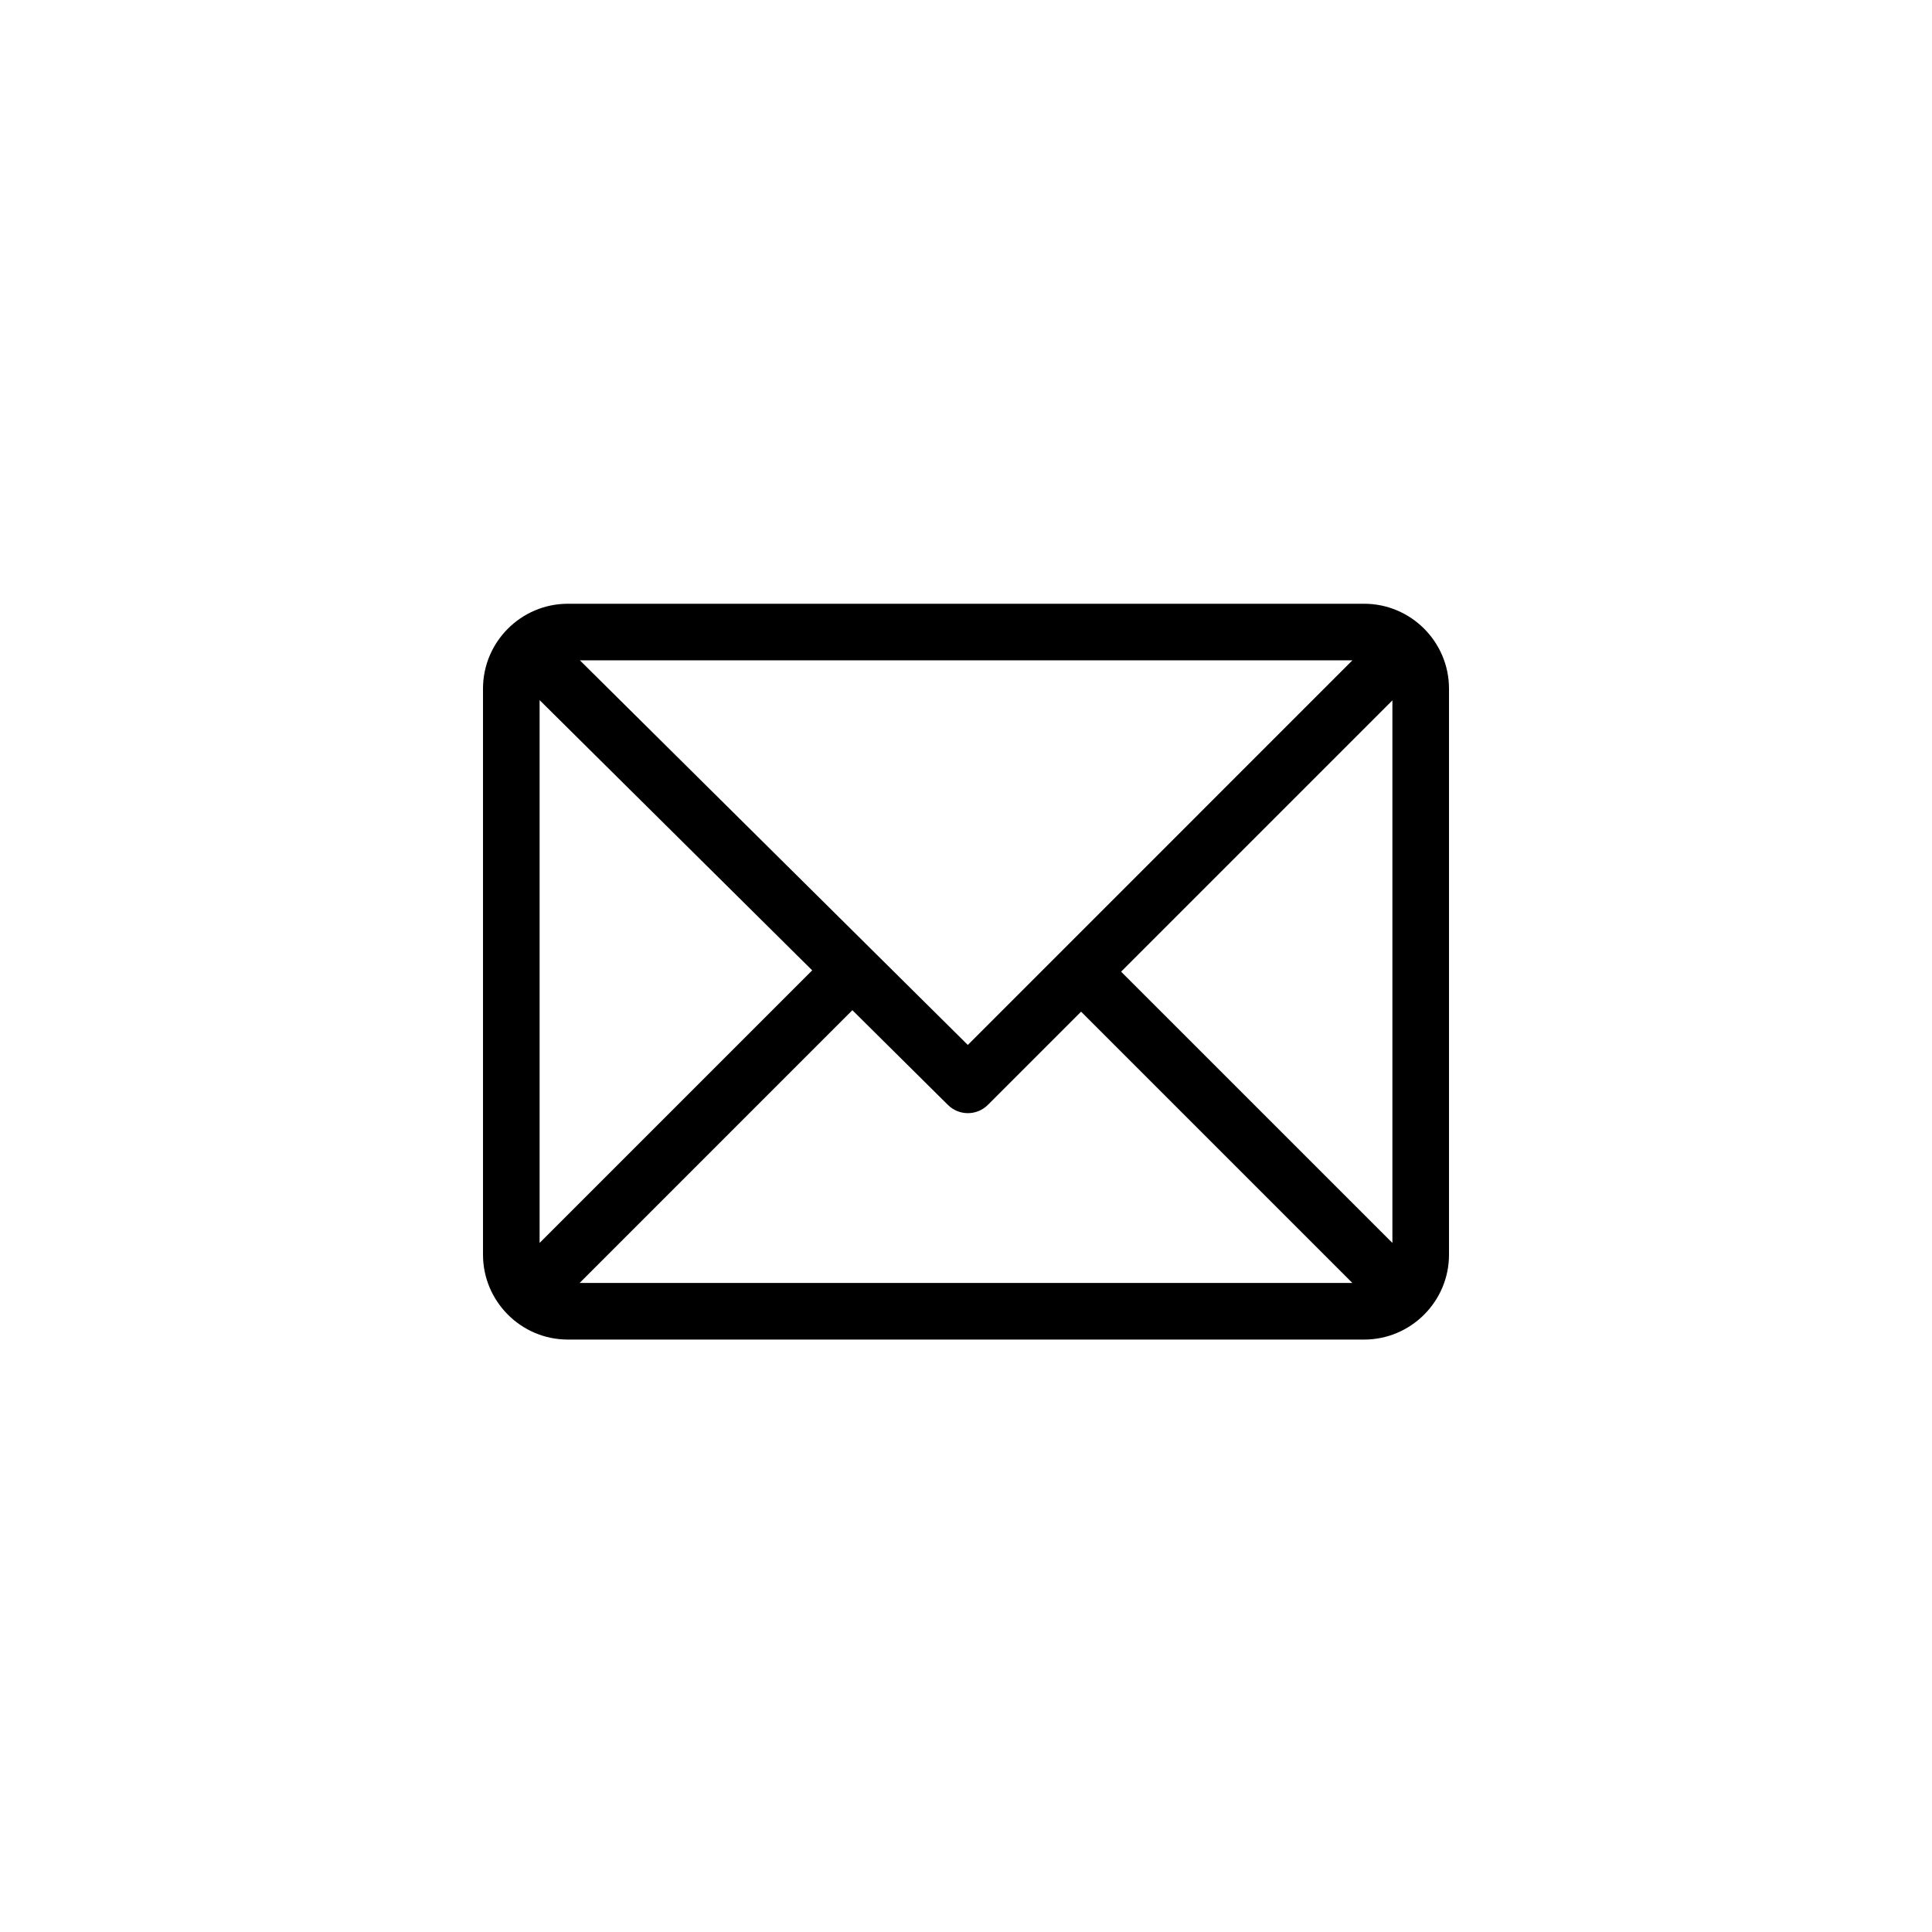
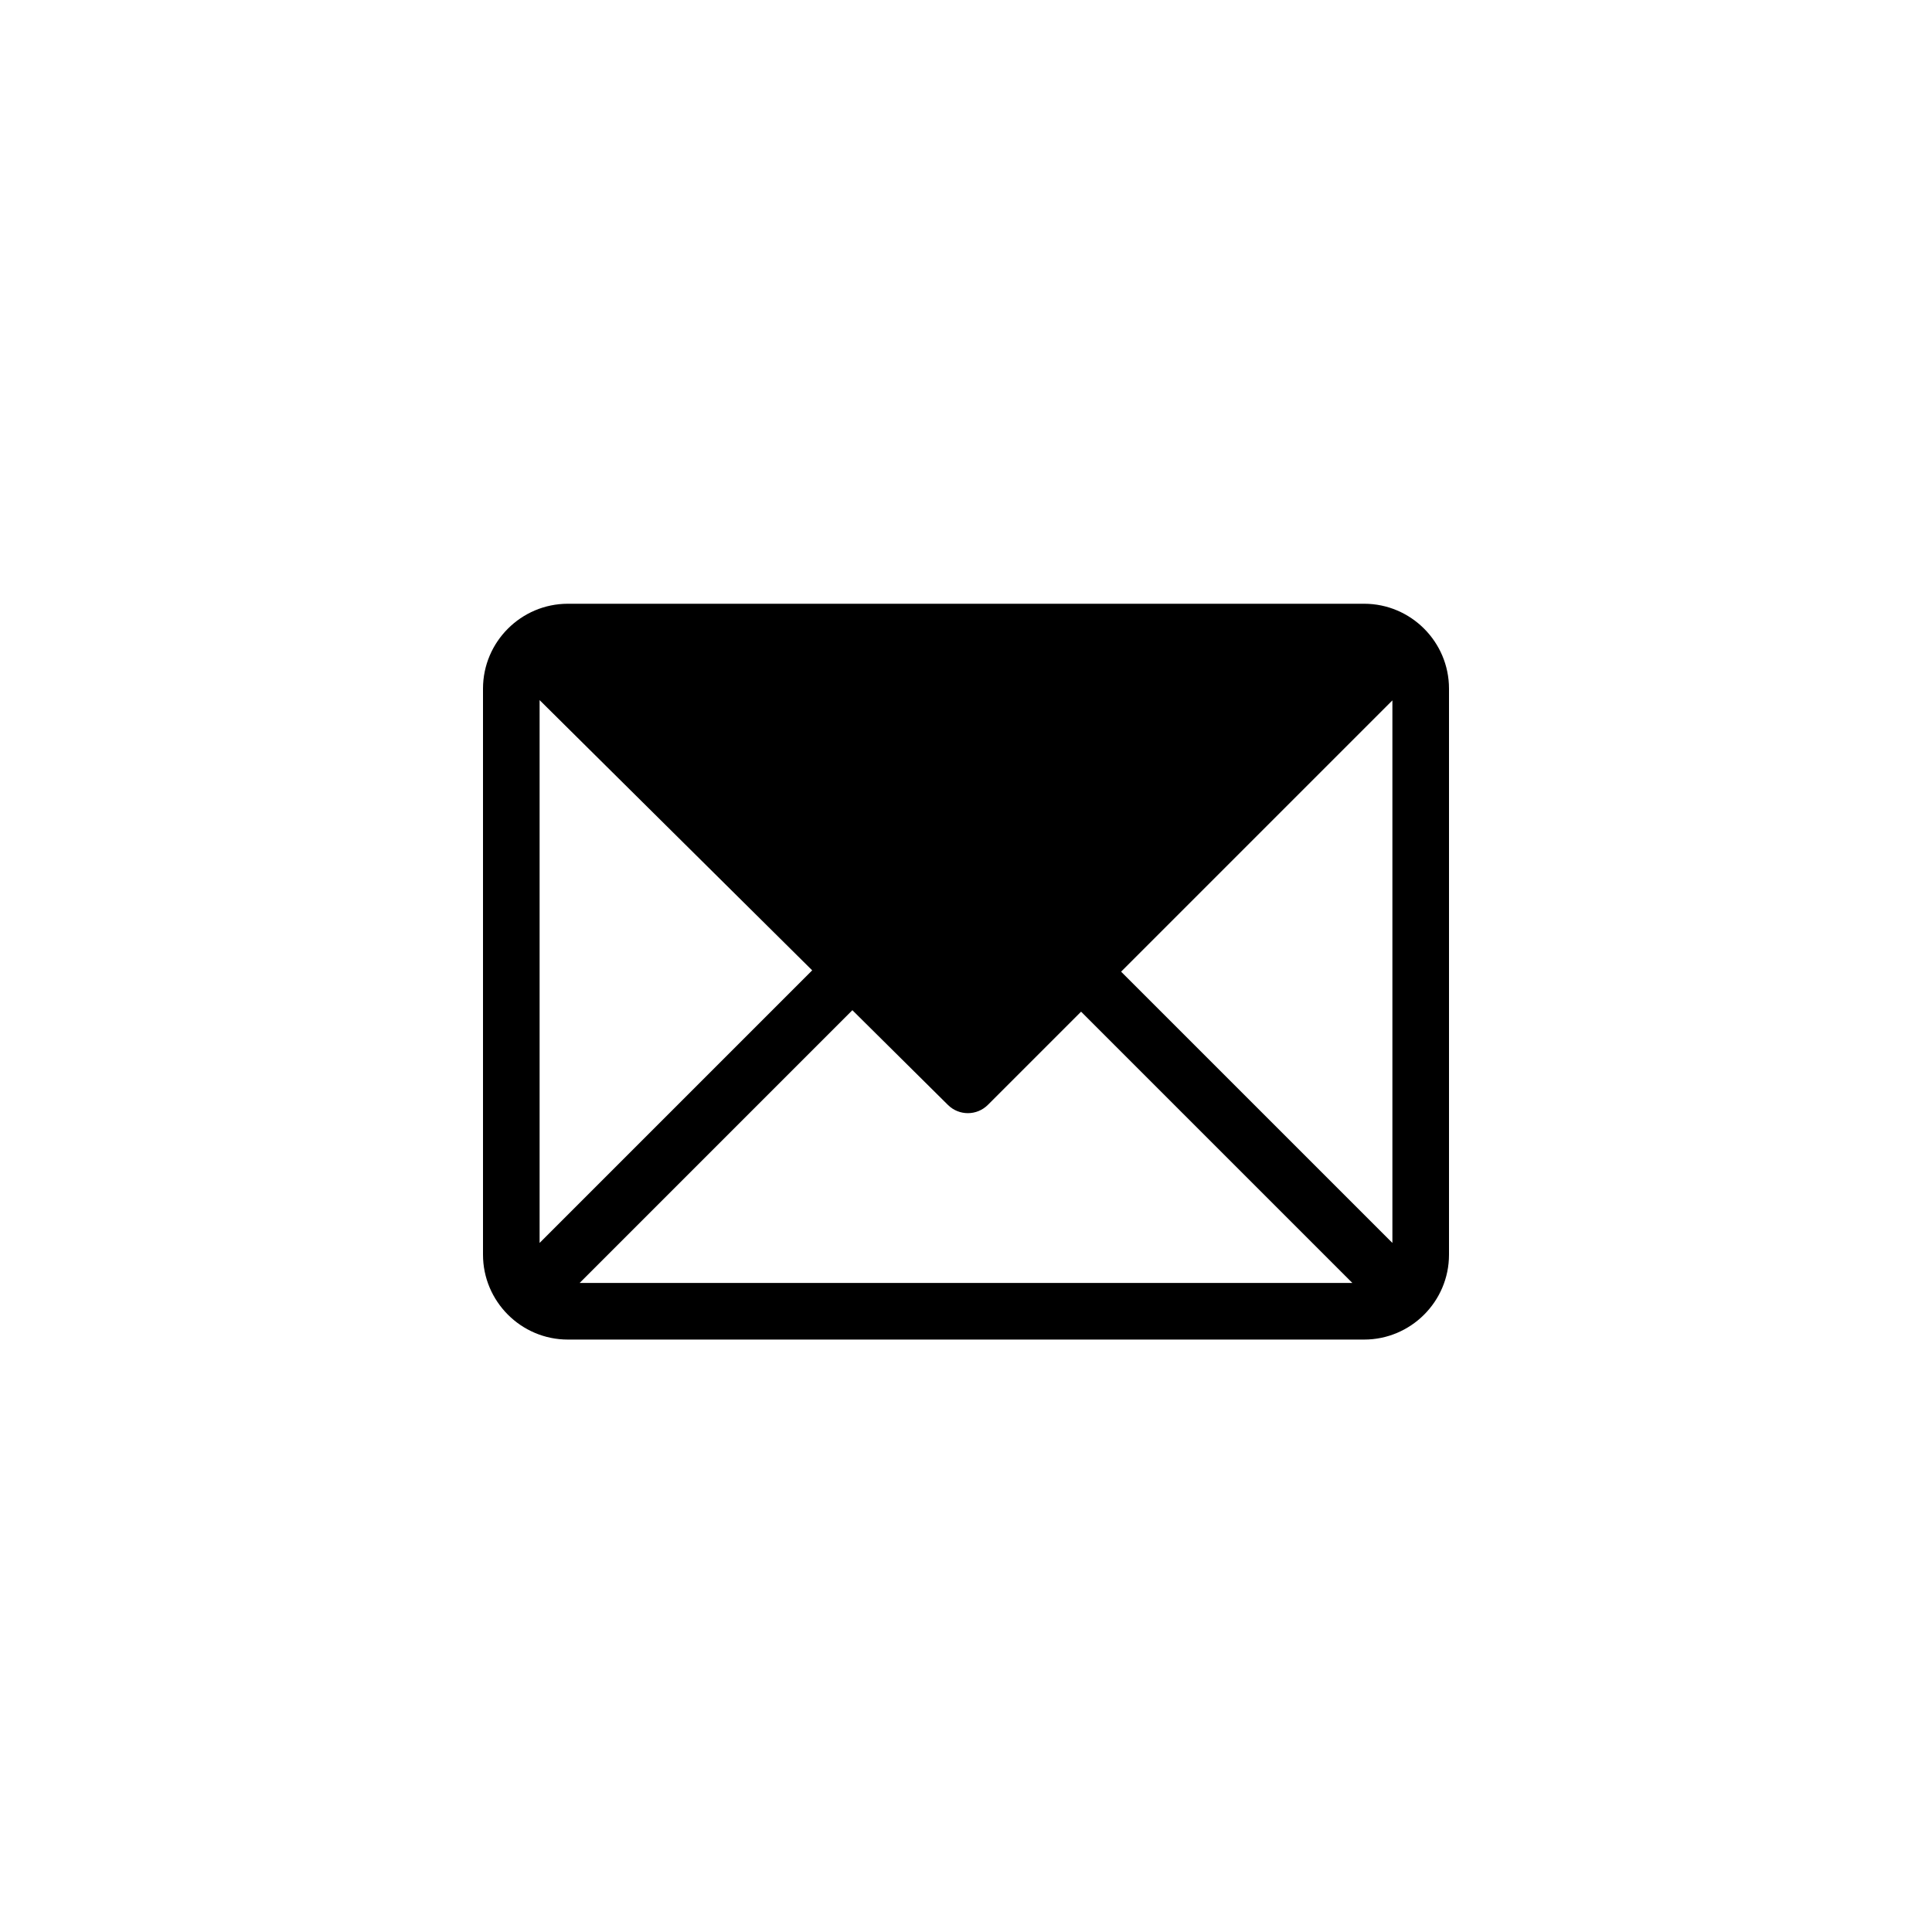
<svg xmlns="http://www.w3.org/2000/svg" width="64px" height="64px" viewBox="0 0 64 64" version="1.1">
  <title>Icons / Generic / Email Bespoke</title>
  <g id="Icons-/-Generic-/-Email-Bespoke" stroke="none" stroke-width="1" fill="none" fill-rule="evenodd">
-     <path d="M45.188,20 L18.812,20 C17.264,20 16,21.262 16,22.812 L16,41.562 C16,43.108 17.258,44.375 18.812,44.375 L45.188,44.375 C46.733,44.375 48,43.117 48,41.562 L48,22.812 C48,21.267 46.742,20 45.188,20 Z M44.799,21.875 L32.06,34.615 L19.21,21.875 L44.799,21.875 Z M17.875,41.174 L17.875,23.192 L26.905,32.144 L17.875,41.174 Z M19.201,42.5 L28.236,33.464 L31.402,36.603 C31.769,36.967 32.36,36.965 32.725,36.6 L35.812,33.513 L44.799,42.5 L19.201,42.5 Z M46.125,41.174 L37.138,32.188 L46.125,23.201 L46.125,41.174 Z" id="Shape" fill="#000000" />
+     <path d="M45.188,20 L18.812,20 C17.264,20 16,21.262 16,22.812 L16,41.562 C16,43.108 17.258,44.375 18.812,44.375 L45.188,44.375 C46.733,44.375 48,43.117 48,41.562 L48,22.812 C48,21.267 46.742,20 45.188,20 Z M44.799,21.875 L32.06,34.615 L44.799,21.875 Z M17.875,41.174 L17.875,23.192 L26.905,32.144 L17.875,41.174 Z M19.201,42.5 L28.236,33.464 L31.402,36.603 C31.769,36.967 32.36,36.965 32.725,36.6 L35.812,33.513 L44.799,42.5 L19.201,42.5 Z M46.125,41.174 L37.138,32.188 L46.125,23.201 L46.125,41.174 Z" id="Shape" fill="#000000" />
  </g>
</svg>